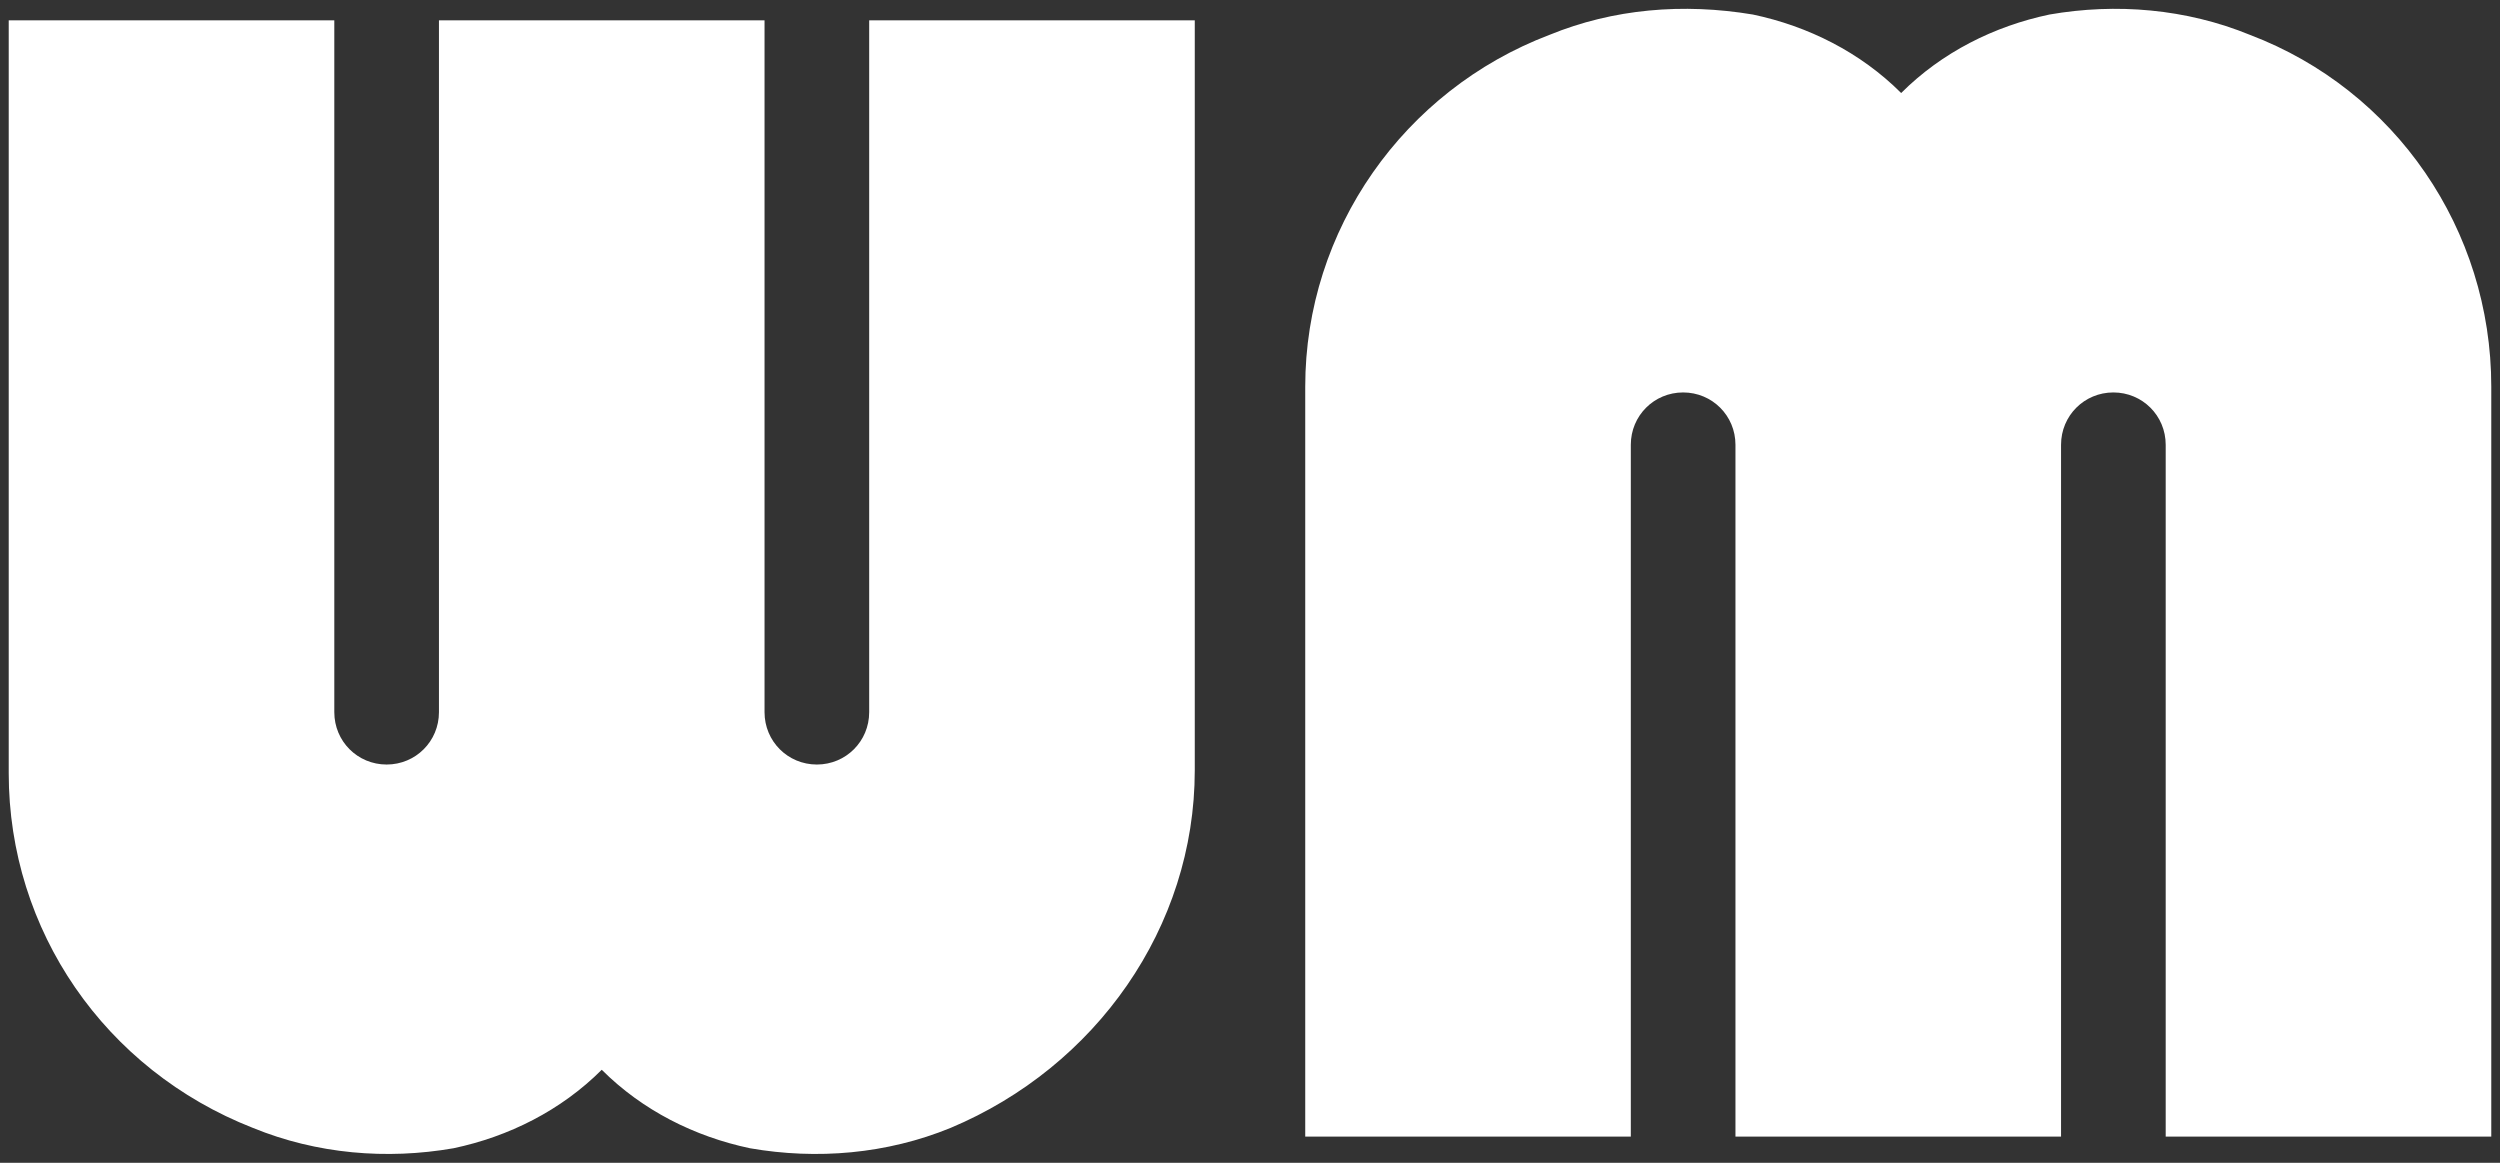
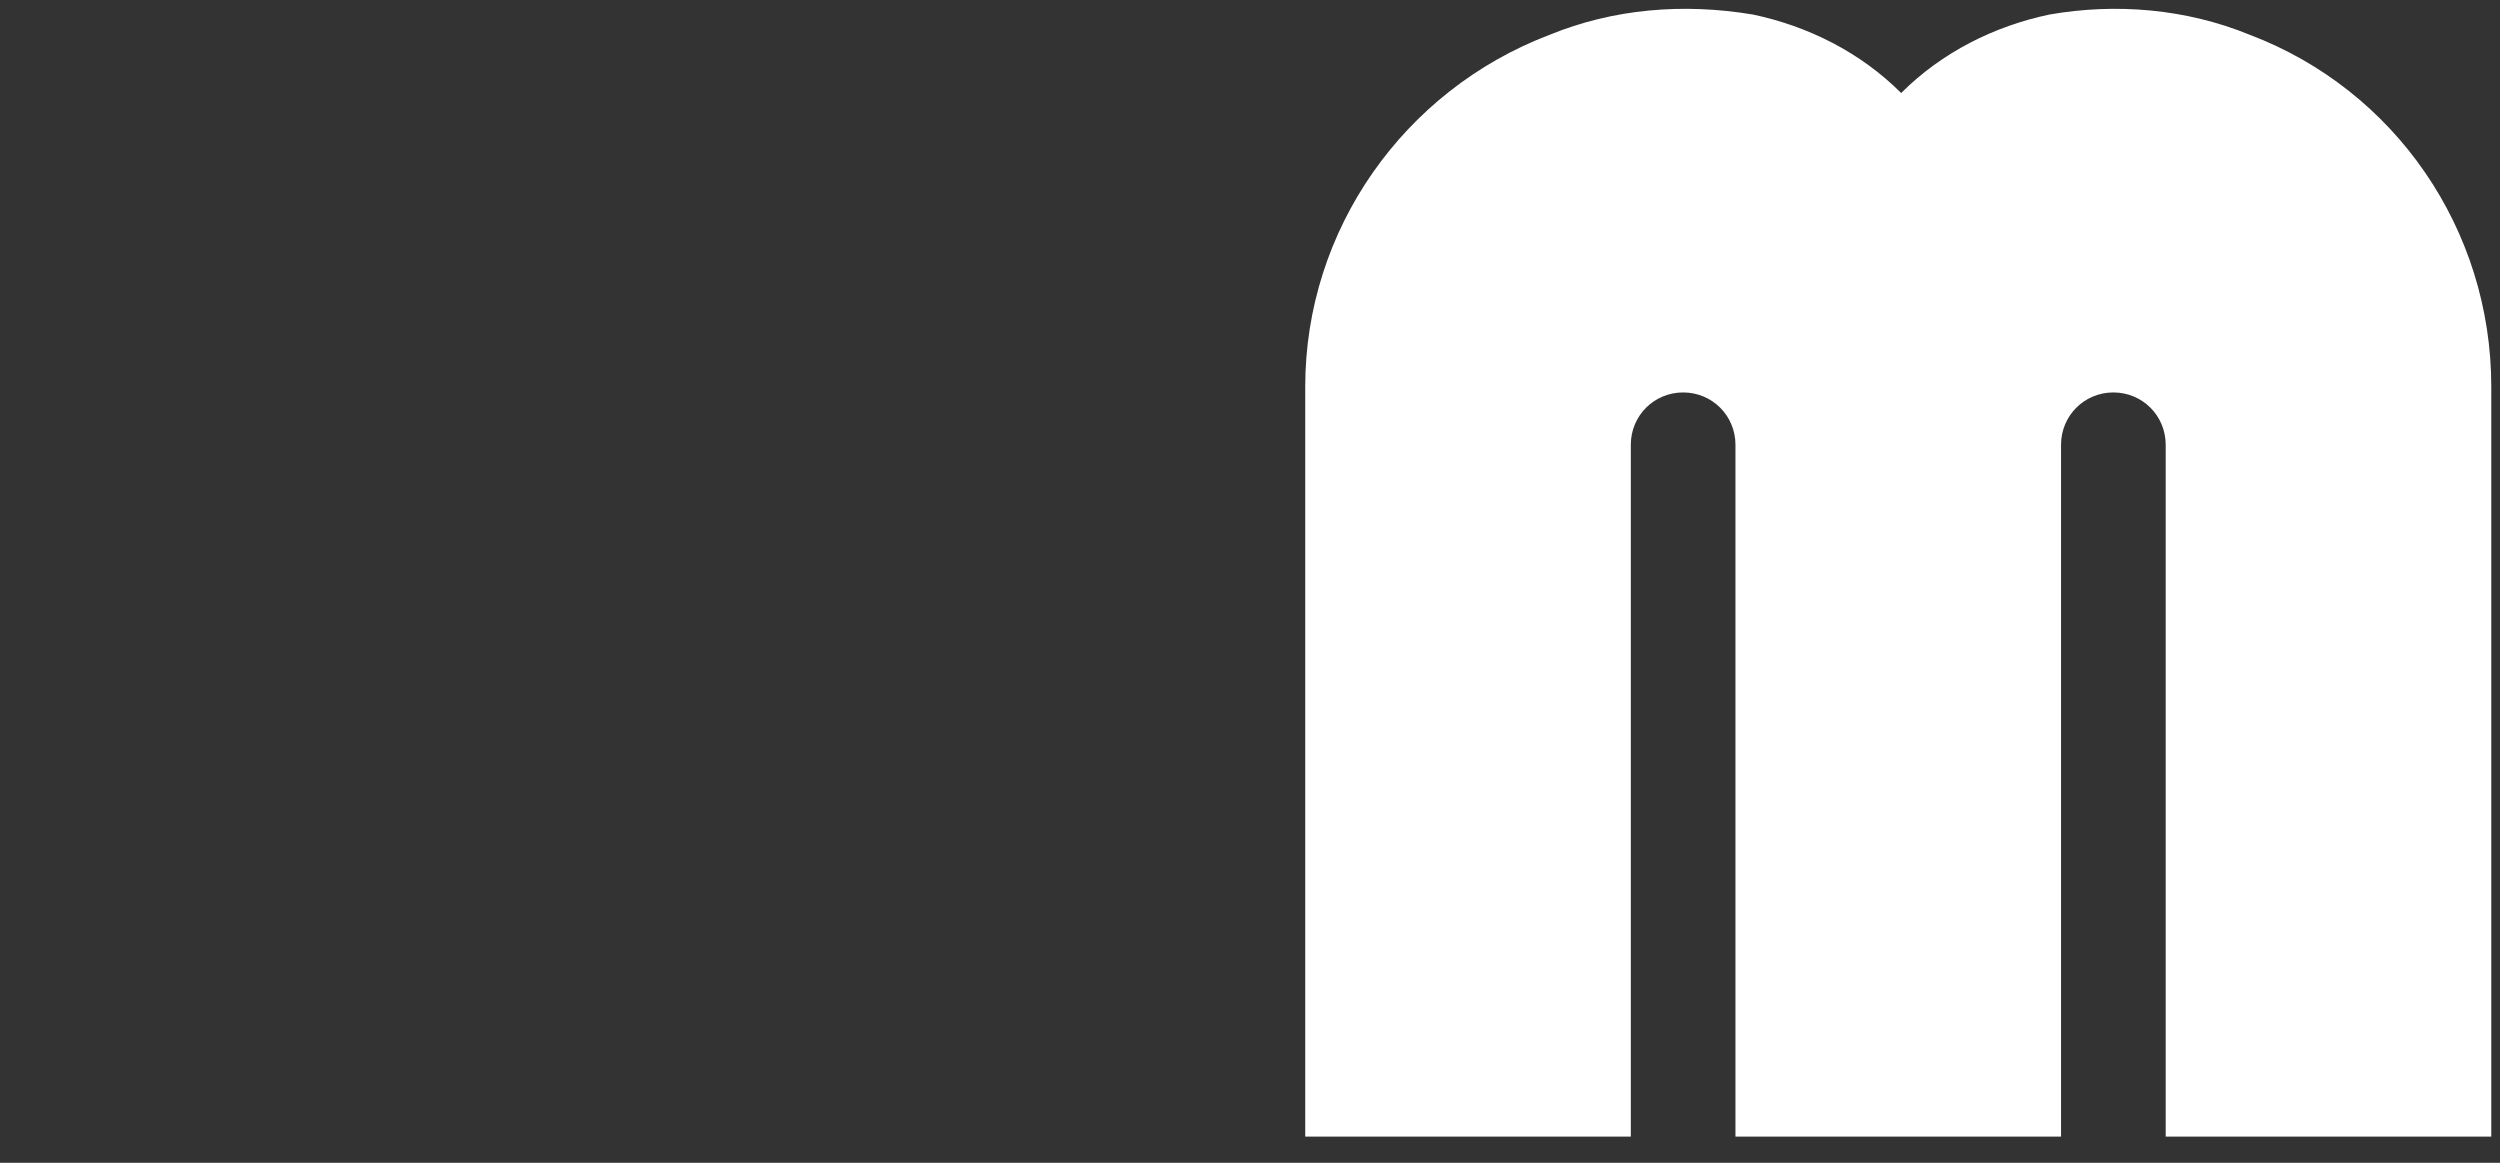
<svg xmlns="http://www.w3.org/2000/svg" version="1.1" id="Layer_1" x="0px" y="0px" viewBox="0 0 86 40" style="enable-background:new 0 0 86 40;" xml:space="preserve">
  <rect x="0" y="0" width="86" height="40" fill="#333333" stroke="none" />
  <path d="M77.4,1.2c-2.2-0.9-4.6-1.1-6.9-0.7c-1.9,0.4-3.7,1.3-5.1,2.7c-1.4-1.4-3.2-2.3-5.1-2.7c-2.4-0.4-4.8-0.2-7,0.7  c-5,1.9-8.4,6.7-8.4,12.1v25.8h11.2V15.3c0-1,0.8-1.8,1.8-1.8s1.8,0.8,1.8,1.8v23.8h11.2V15.3c0-1,0.8-1.8,1.8-1.8s1.8,0.8,1.8,1.8  v23.8h11.2V13.3C85.7,7.9,82.4,3.1,77.4,1.2z" fill="#ffffff" />
-   <path d="M32.7,38.8c-2.2,0.9-4.6,1.1-6.9,0.7c-1.9-0.4-3.7-1.3-5.1-2.7c-1.4,1.4-3.2,2.3-5.1,2.7  c-2.3,0.4-4.7,0.2-6.9-0.7c-5.1-2-8.4-6.8-8.4-12.2V0.7h11.2v23.8c0,1,0.8,1.8,1.8,1.8s1.8-0.8,1.8-1.8V0.7h11.2v23.8  c0,1,0.8,1.8,1.8,1.8s1.8-0.8,1.8-1.8V0.7h11.2v25.8C41.1,31.9,37.7,36.7,32.7,38.8z" fill="#ffffff" />
</svg>